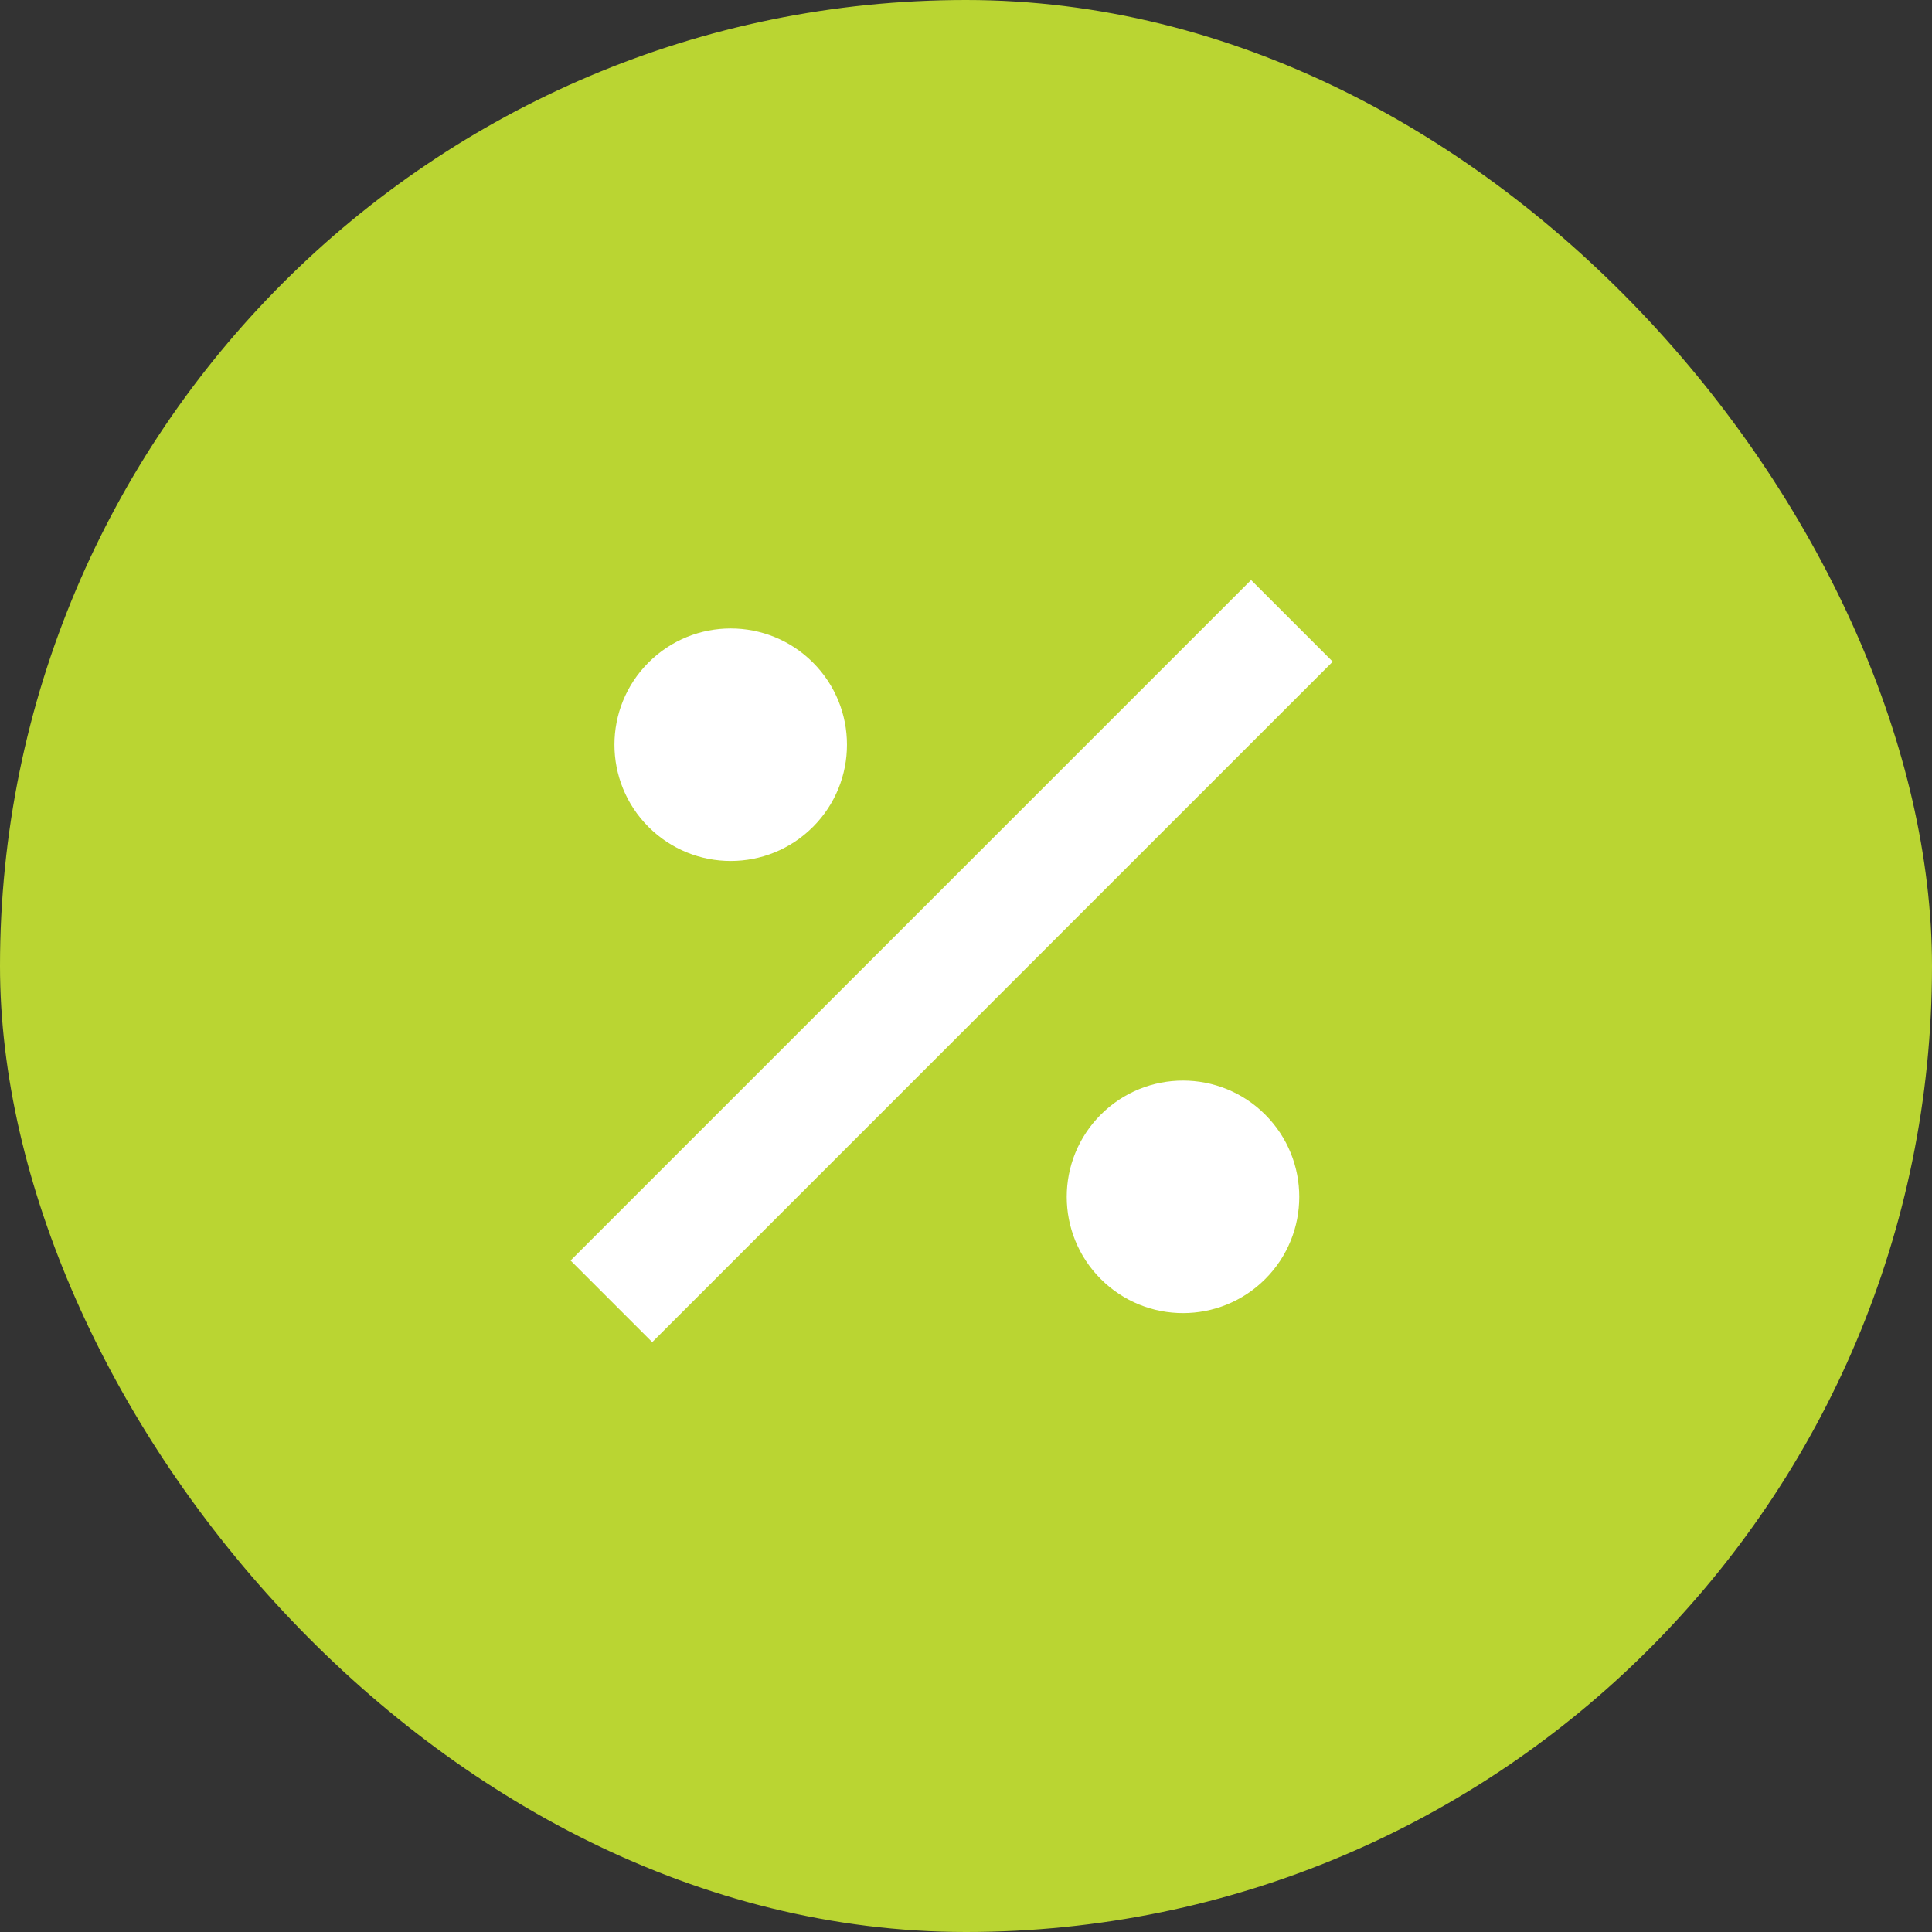
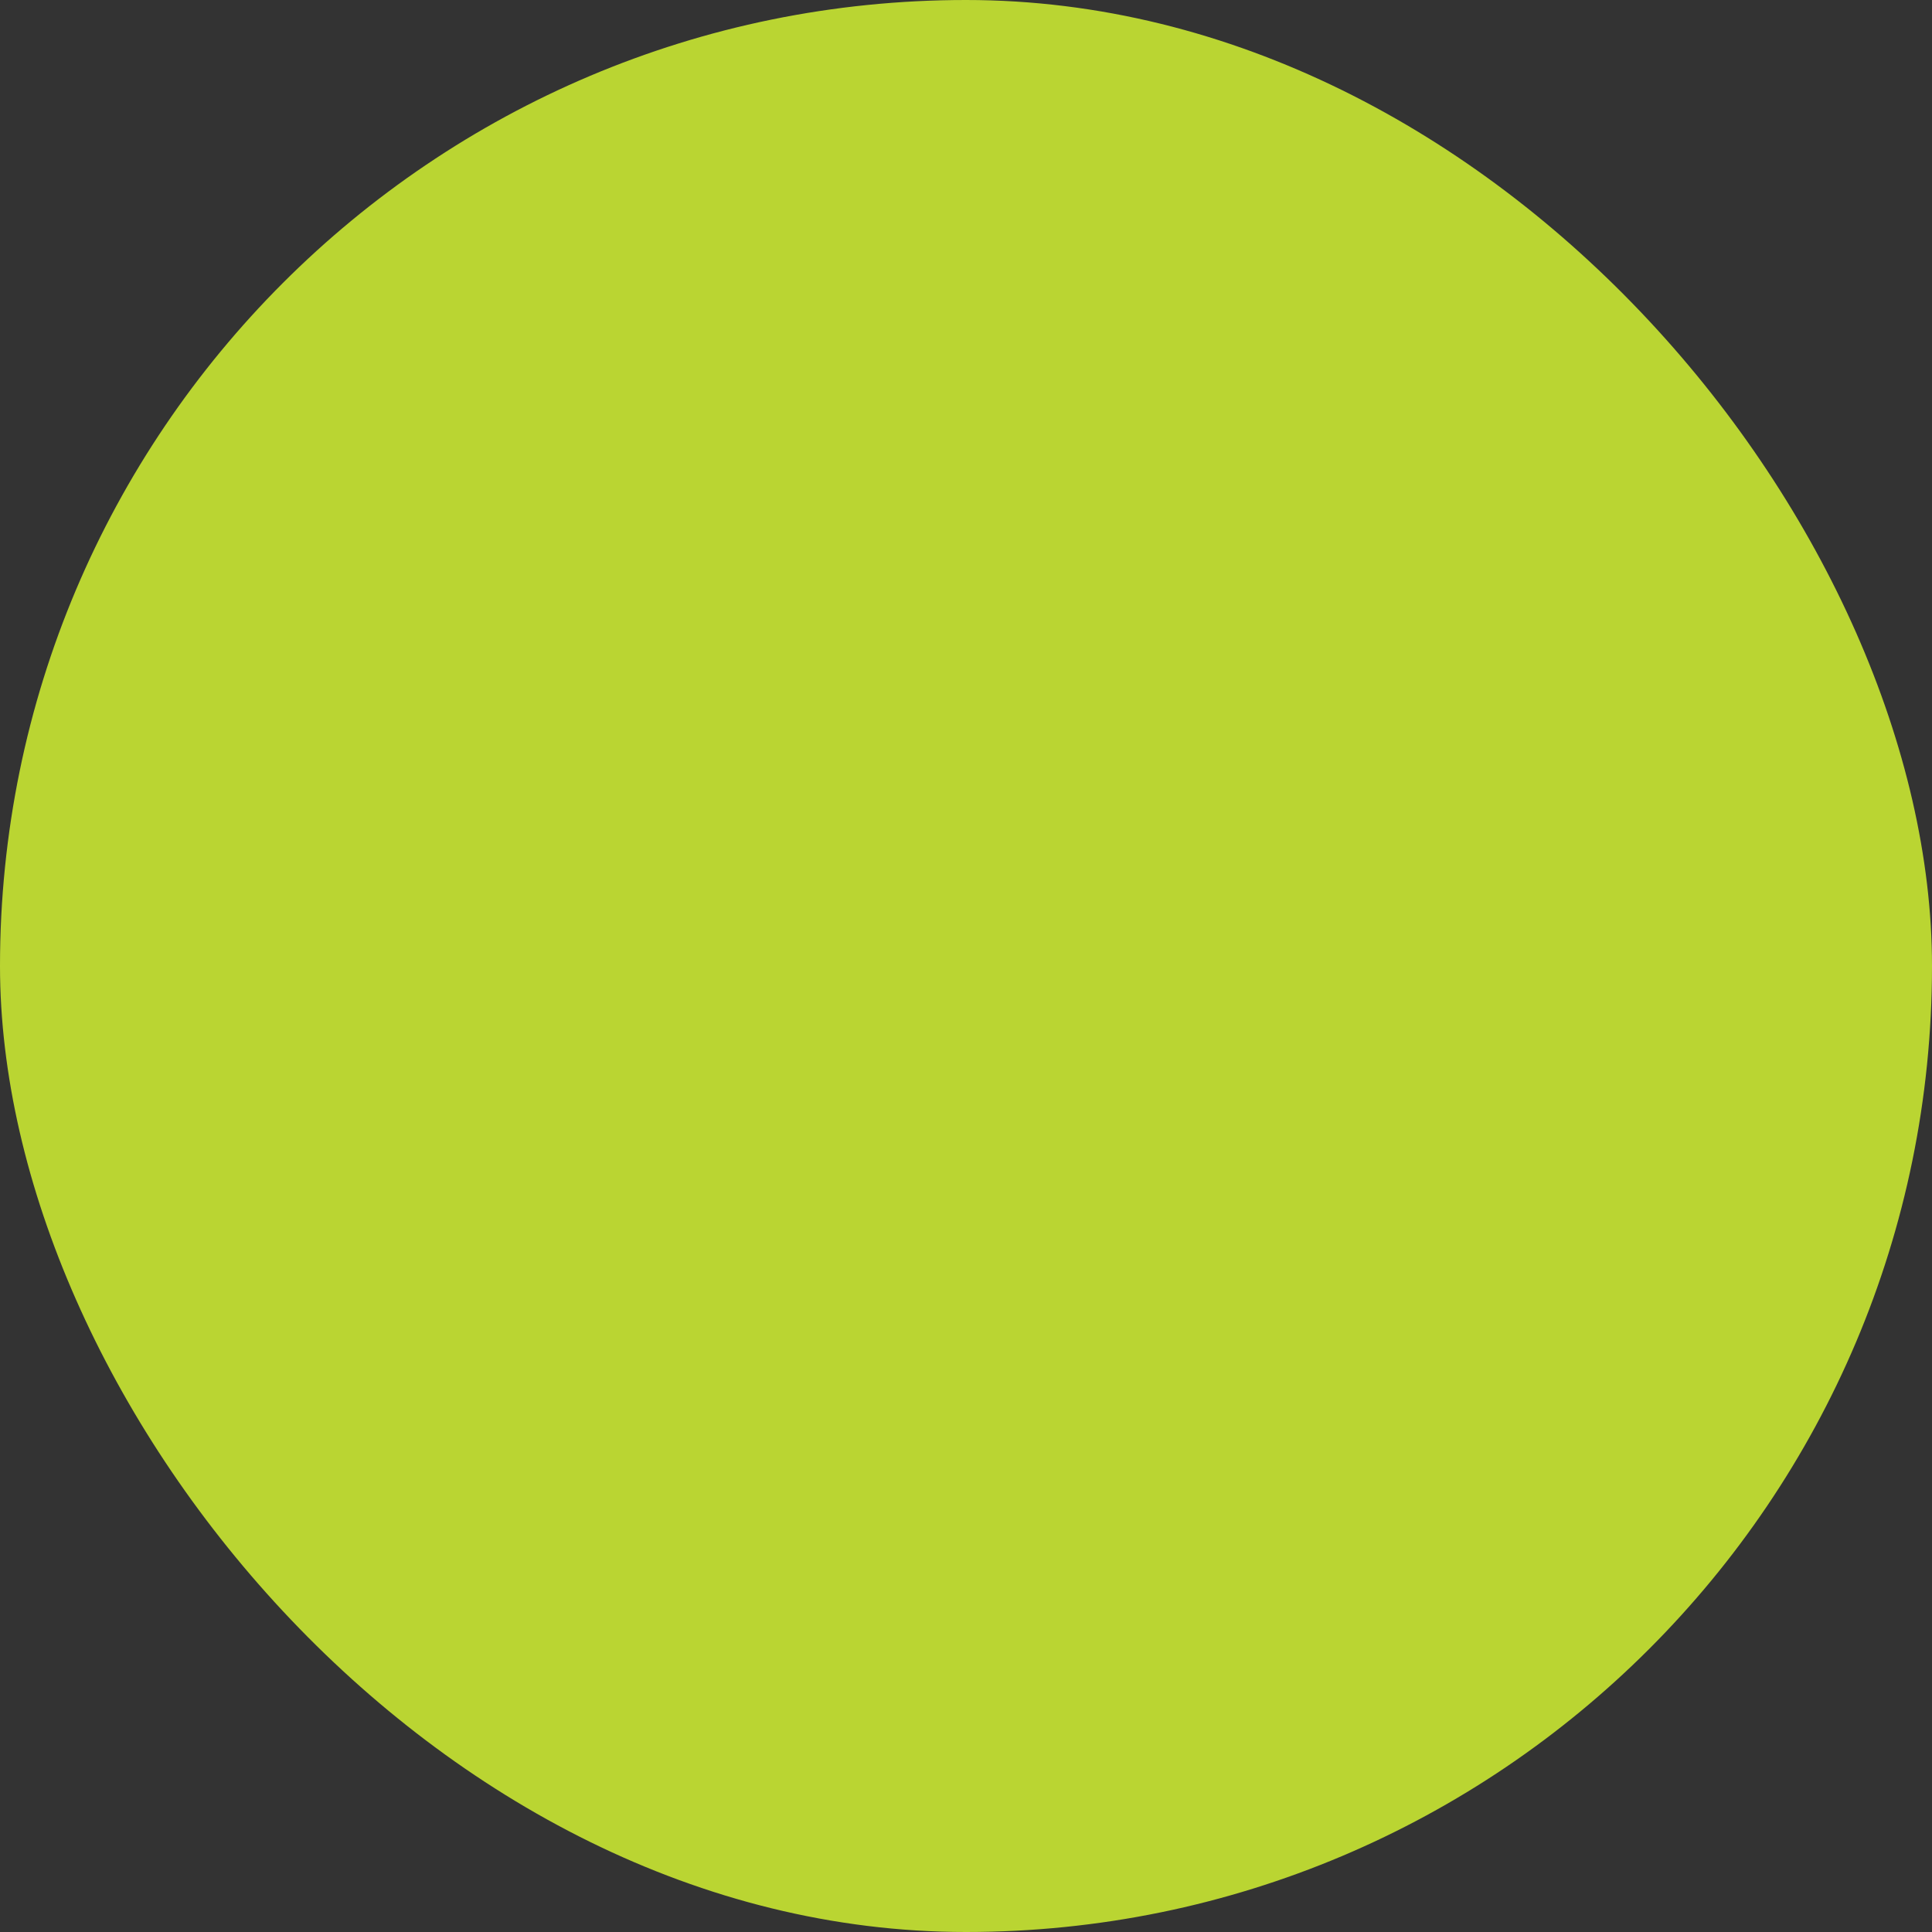
<svg xmlns="http://www.w3.org/2000/svg" fill="none" viewBox="0 0 56 56">
  <rect x="0" y="0" width="56" height="56" fill="#333333" stroke="none" />
  <rect width="56" height="56" fill="#BAD532" rx="28" />
  <g fill="#fff" clip-path="url(#a)">
-     <rect width="3.347" height="27.895" x="36.263" y="16.812" transform="rotate(45 36.263 16.812)" />
-     <circle cx="34.29" cy="34.691" r="3.37" transform="rotate(-45 34.29 34.691)" />
    <circle cx="21.18" cy="21.586" r="3.37" transform="rotate(-45 21.18 21.586)" />
  </g>
  <defs>
    <clipPath id="a">
-       <rect width="32" height="32" fill="#fff" transform="translate(12 12)" />
-     </clipPath>
+       </clipPath>
  </defs>
</svg>